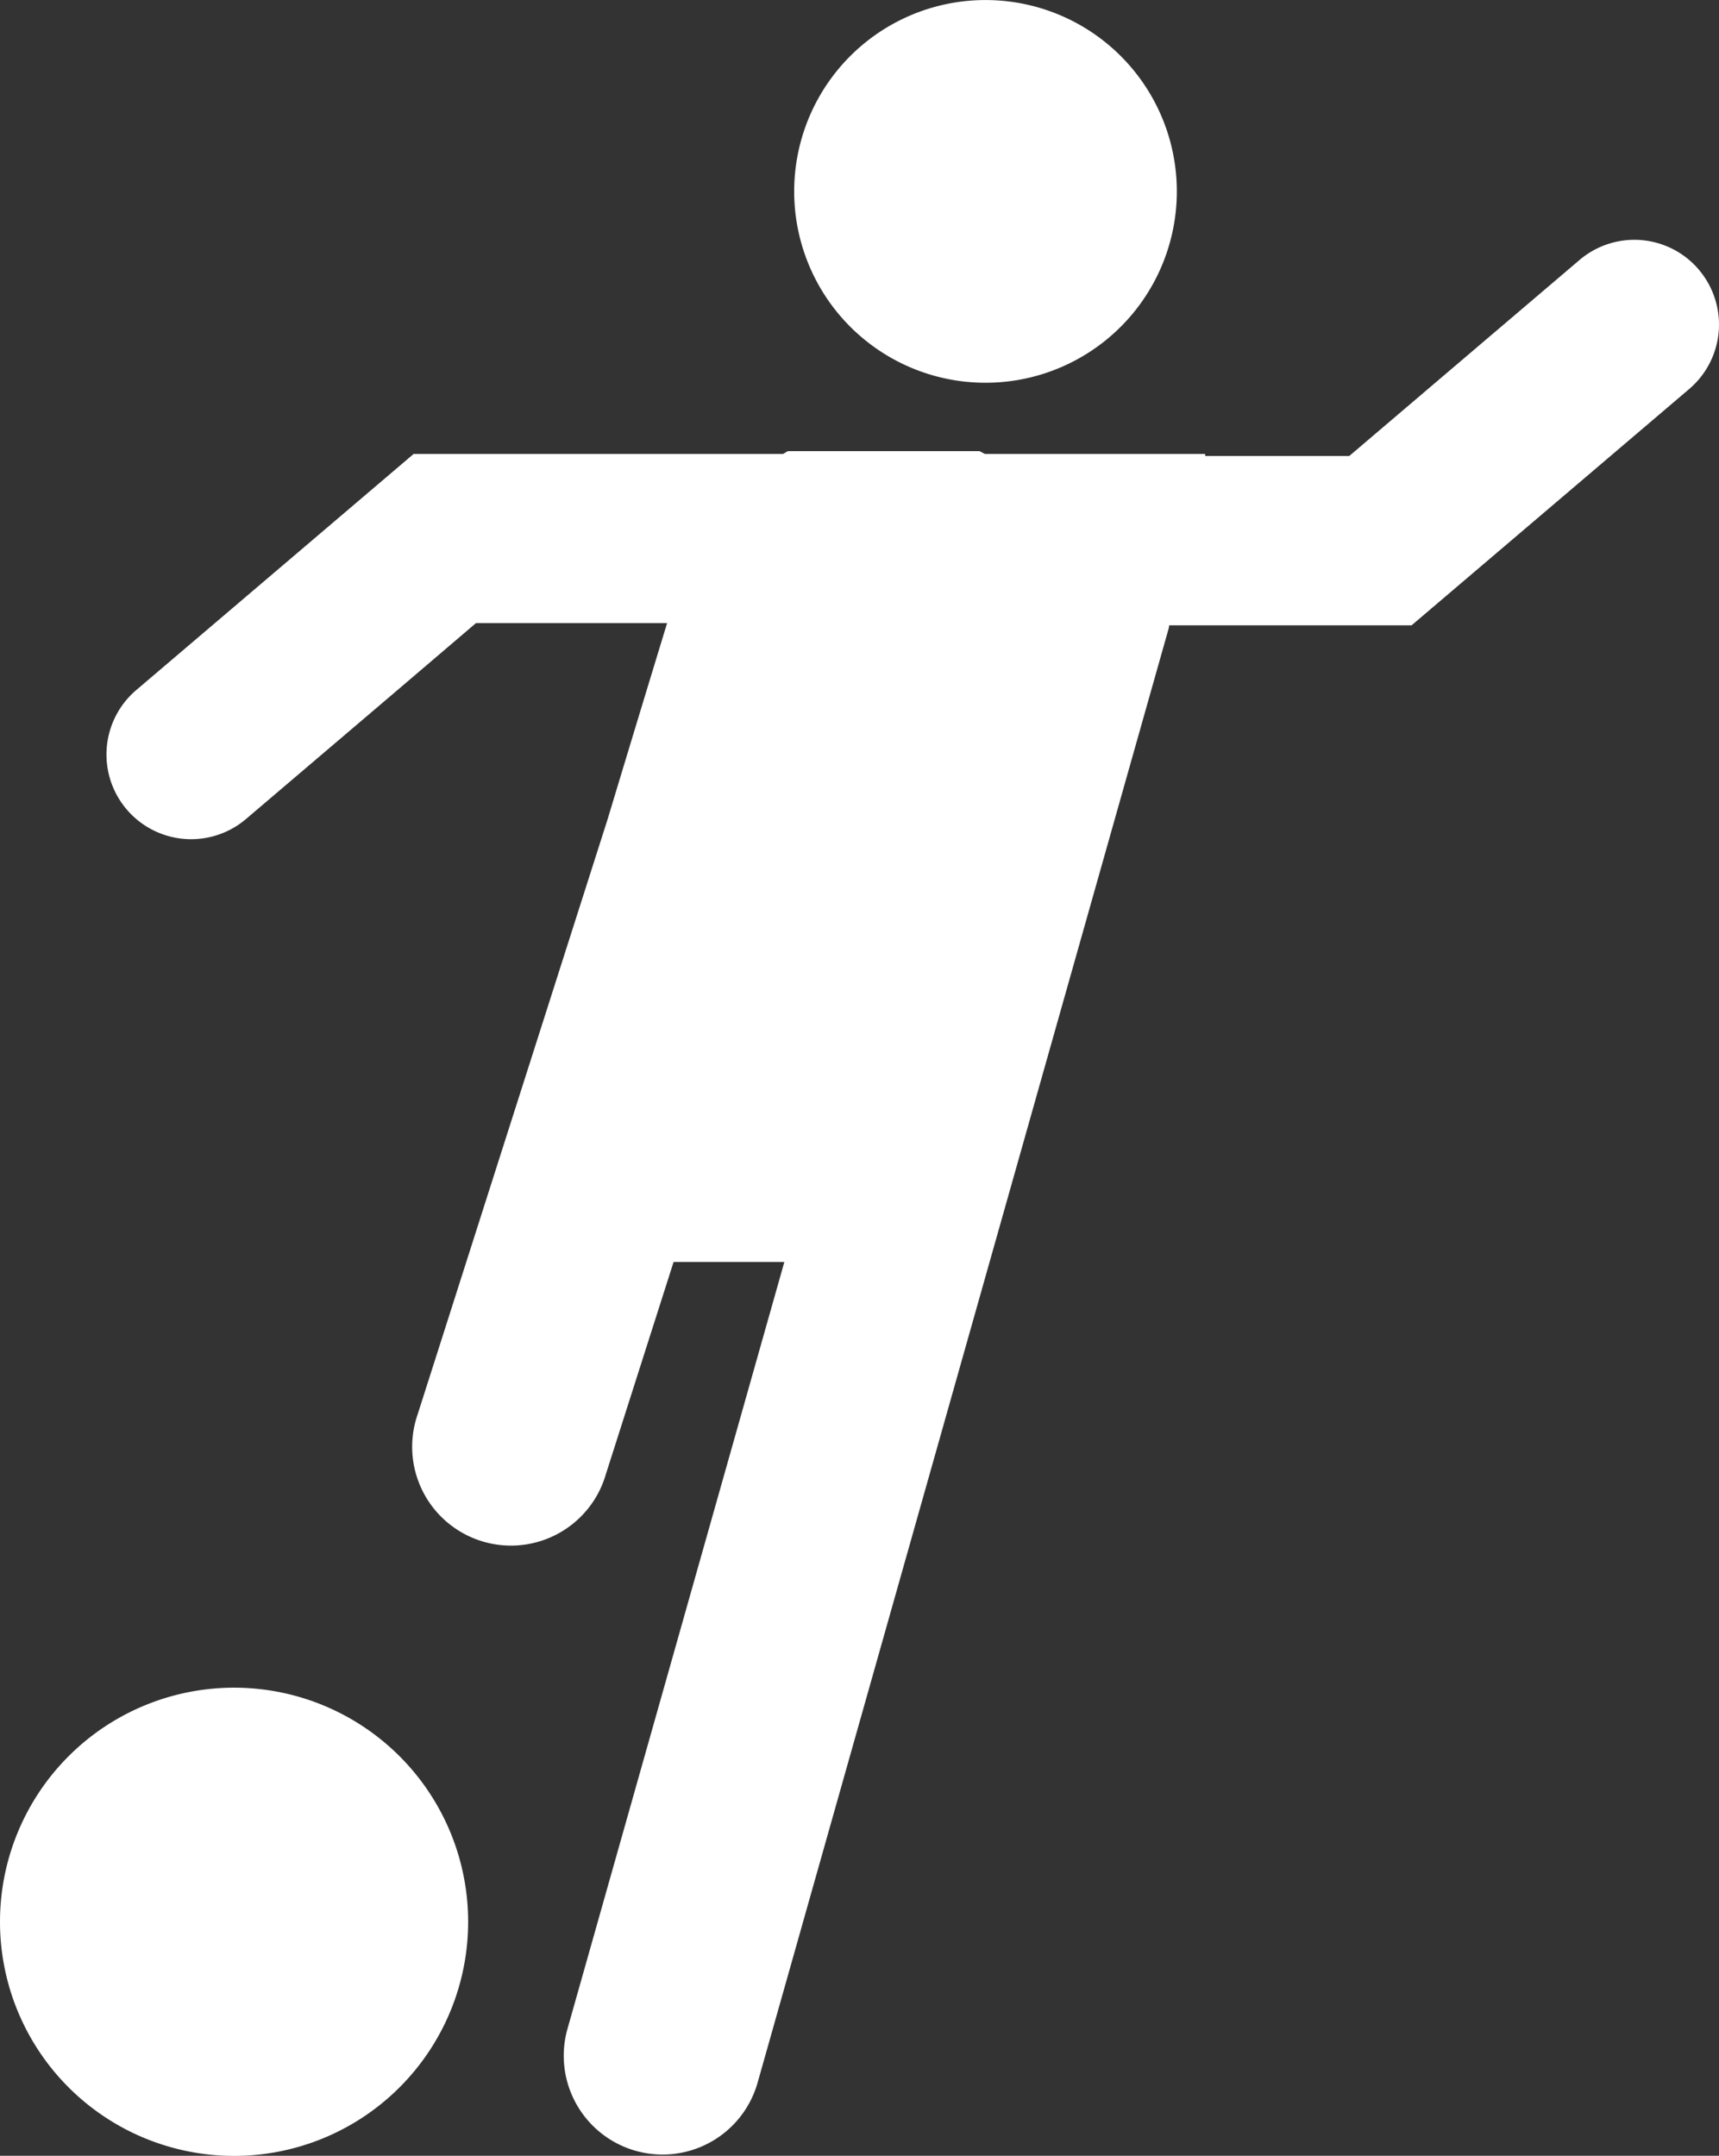
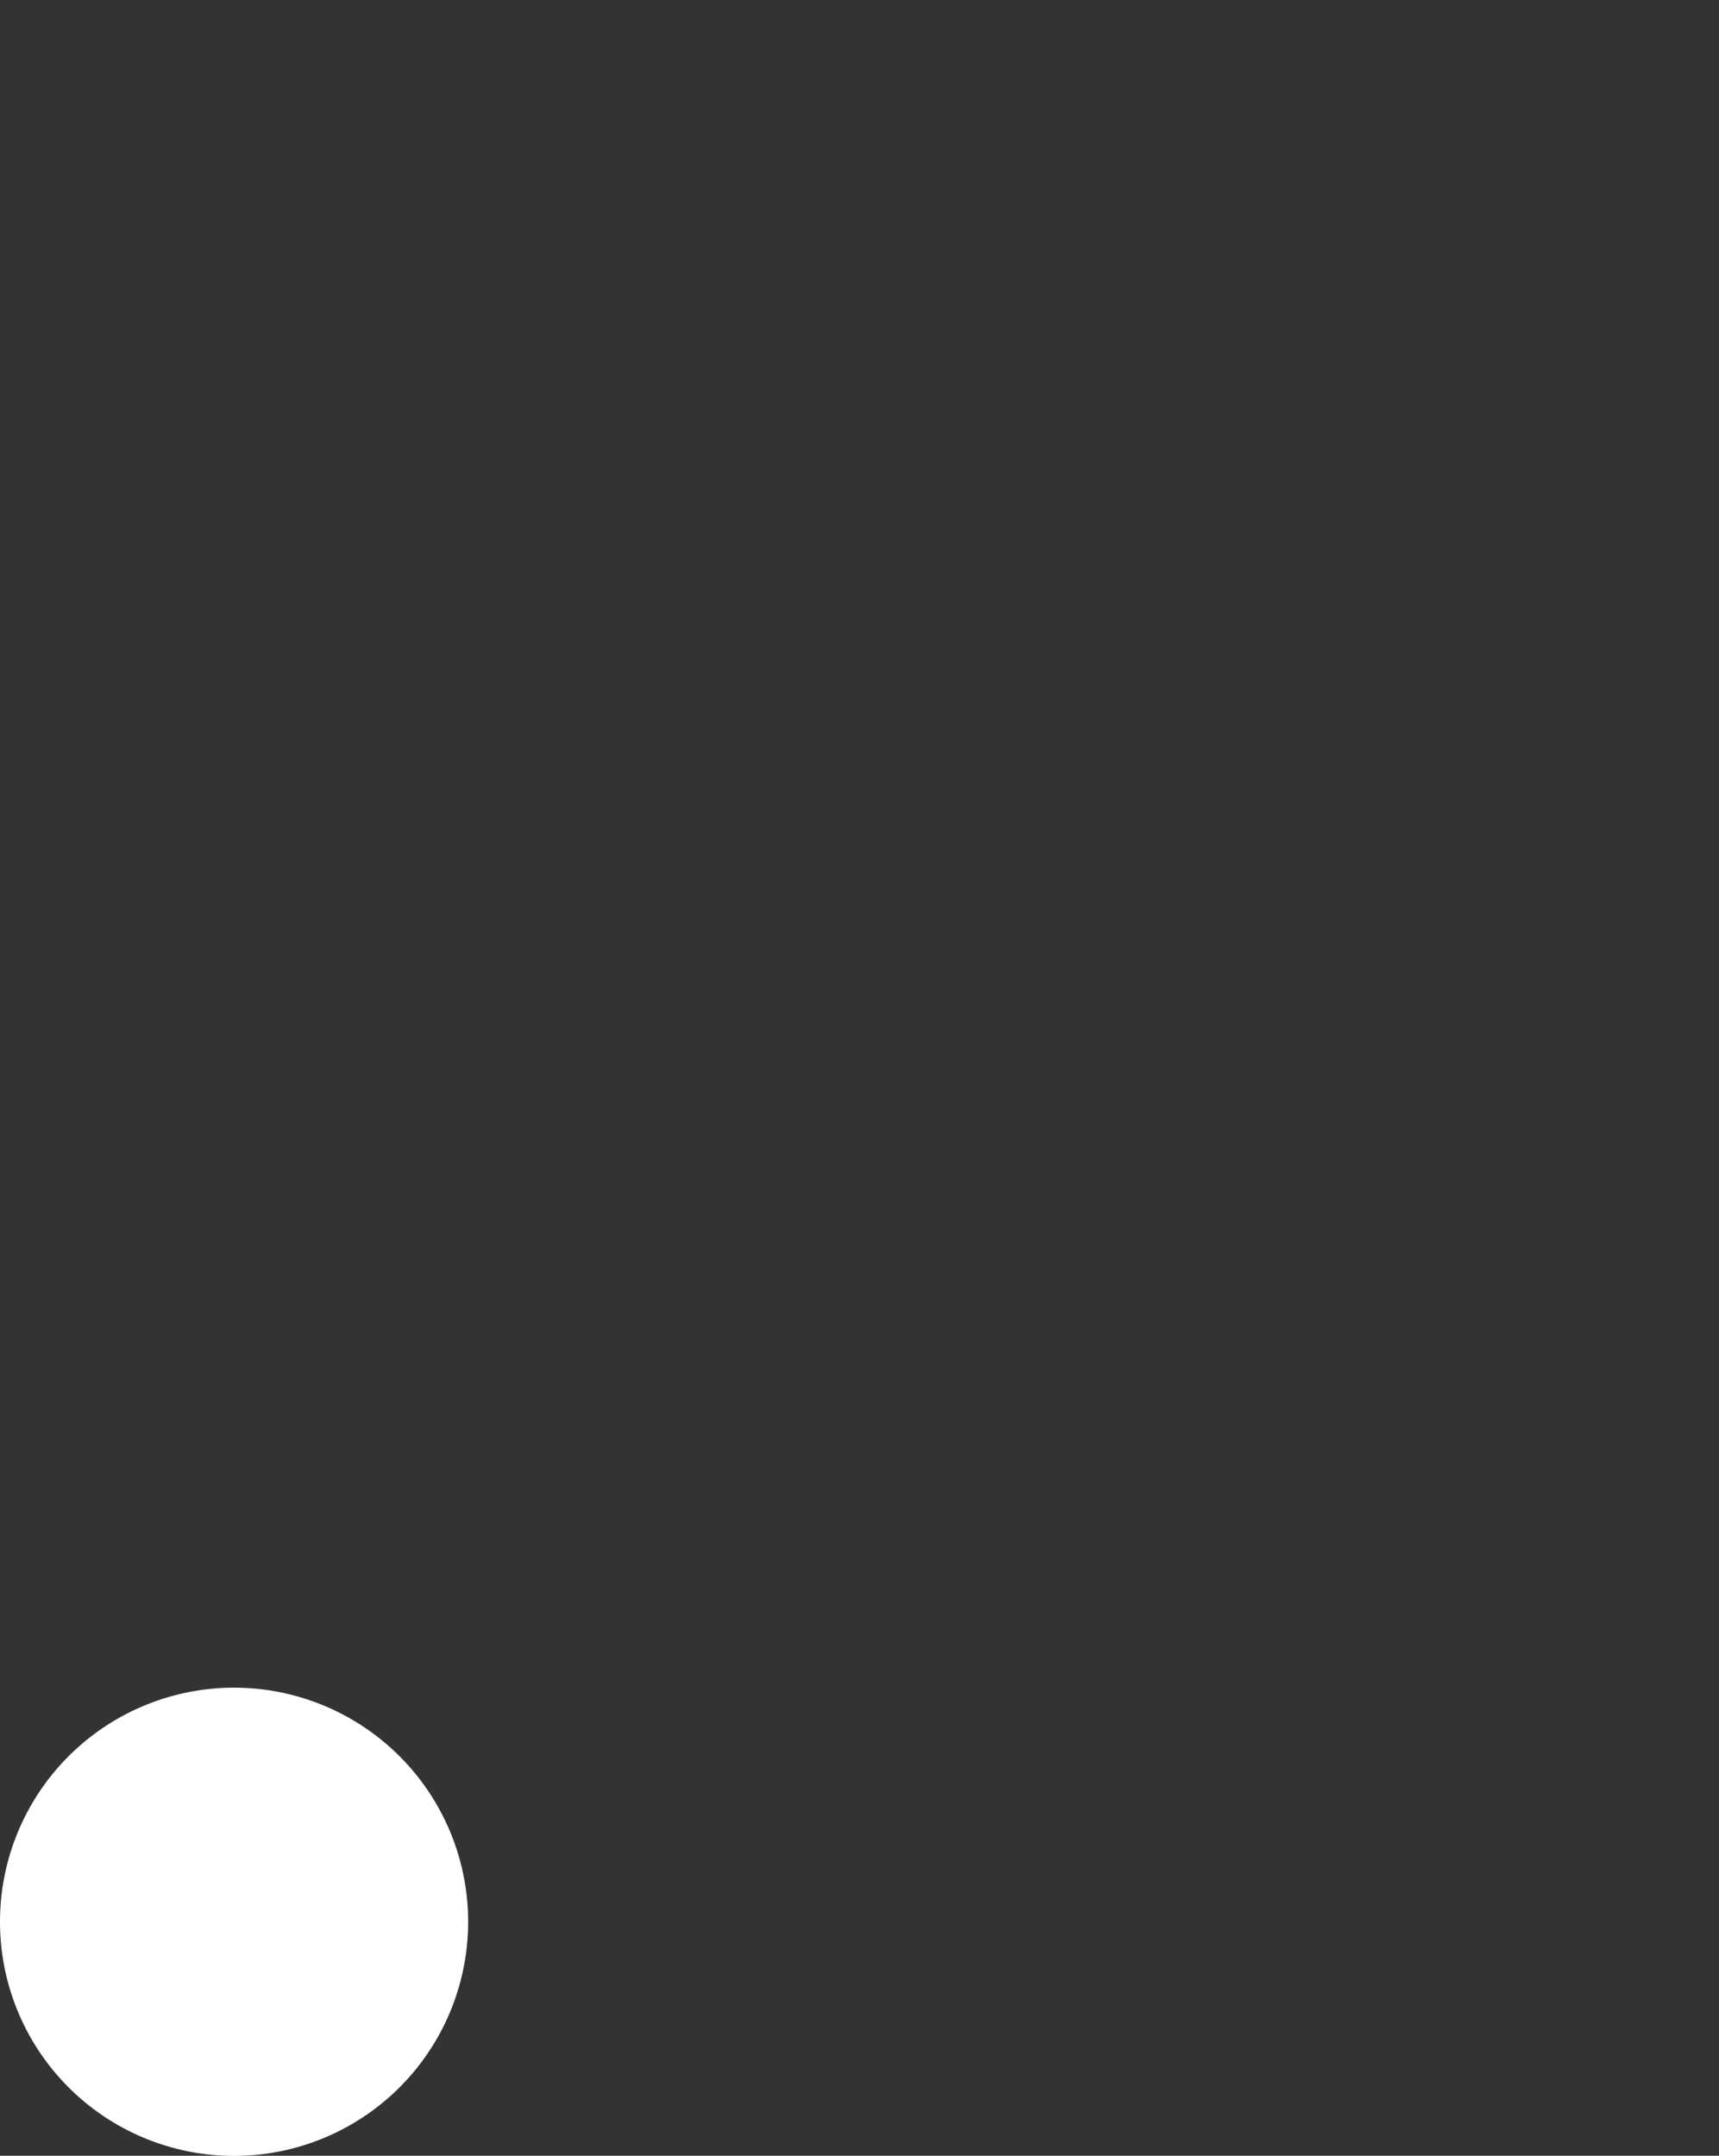
<svg xmlns="http://www.w3.org/2000/svg" width="57.422" height="72" viewBox="0 0 57.422 72">
  <rect x="0" y="0" width="57.422" height="72" fill="#333333" stroke="none" />
  <defs>
    <clipPath id="clip-path">
      <rect id="Rectangle_184" data-name="Rectangle 184" width="57.422" height="72" fill="#fff" />
    </clipPath>
  </defs>
  <g id="Group_120" data-name="Group 120" transform="translate(0 0)">
    <g id="Group_119" data-name="Group 119" transform="translate(0 0)" clip-path="url(#clip-path)">
-       <path id="Path_9" data-name="Path 9" d="M32.484,12.445a6.391,6.391,0,1,0-4-8.106,6.391,6.391,0,0,0,4,8.106" transform="translate(-1.616 0)" fill="#fff" />
      <path id="Path_10" data-name="Path 10" d="M7.819,59.8a7.819,7.819,0,1,0,7.819,7.819A7.819,7.819,0,0,0,7.819,59.8" transform="translate(0 -3.434)" fill="#fff" />
-       <path id="Path_11" data-name="Path 11" d="M56.963,9.492a2.826,2.826,0,0,0-3.985-.32l-4.41,3.753-3.279,2.791H40.473v-.067H33.117c-.06-.03-.119-.064-.18-.093h-6.4c-.057.028-.108.063-.164.093H14.033L9.477,19.527,4.759,23.542a2.828,2.828,0,0,0,3.666,4.307l4.718-4.015L16.114,21.3H22.5c-.447,1.464-1.11,3.643-1.99,6.558L14.17,47.717a3.3,3.3,0,1,0,6.285,2.006l2.261-7.085h3.7L19.172,68.249a3.3,3.3,0,0,0,2.277,4.073,3.343,3.343,0,0,0,.9.125,3.3,3.3,0,0,0,3.174-2.4L39.256,21.473c.009-.033.009-.067.018-.1h8.095l4.865-4.14,4.409-3.753a2.827,2.827,0,0,0,.32-3.986" transform="translate(-0.216 -0.488)" fill="#fff" />
    </g>
  </g>
</svg>